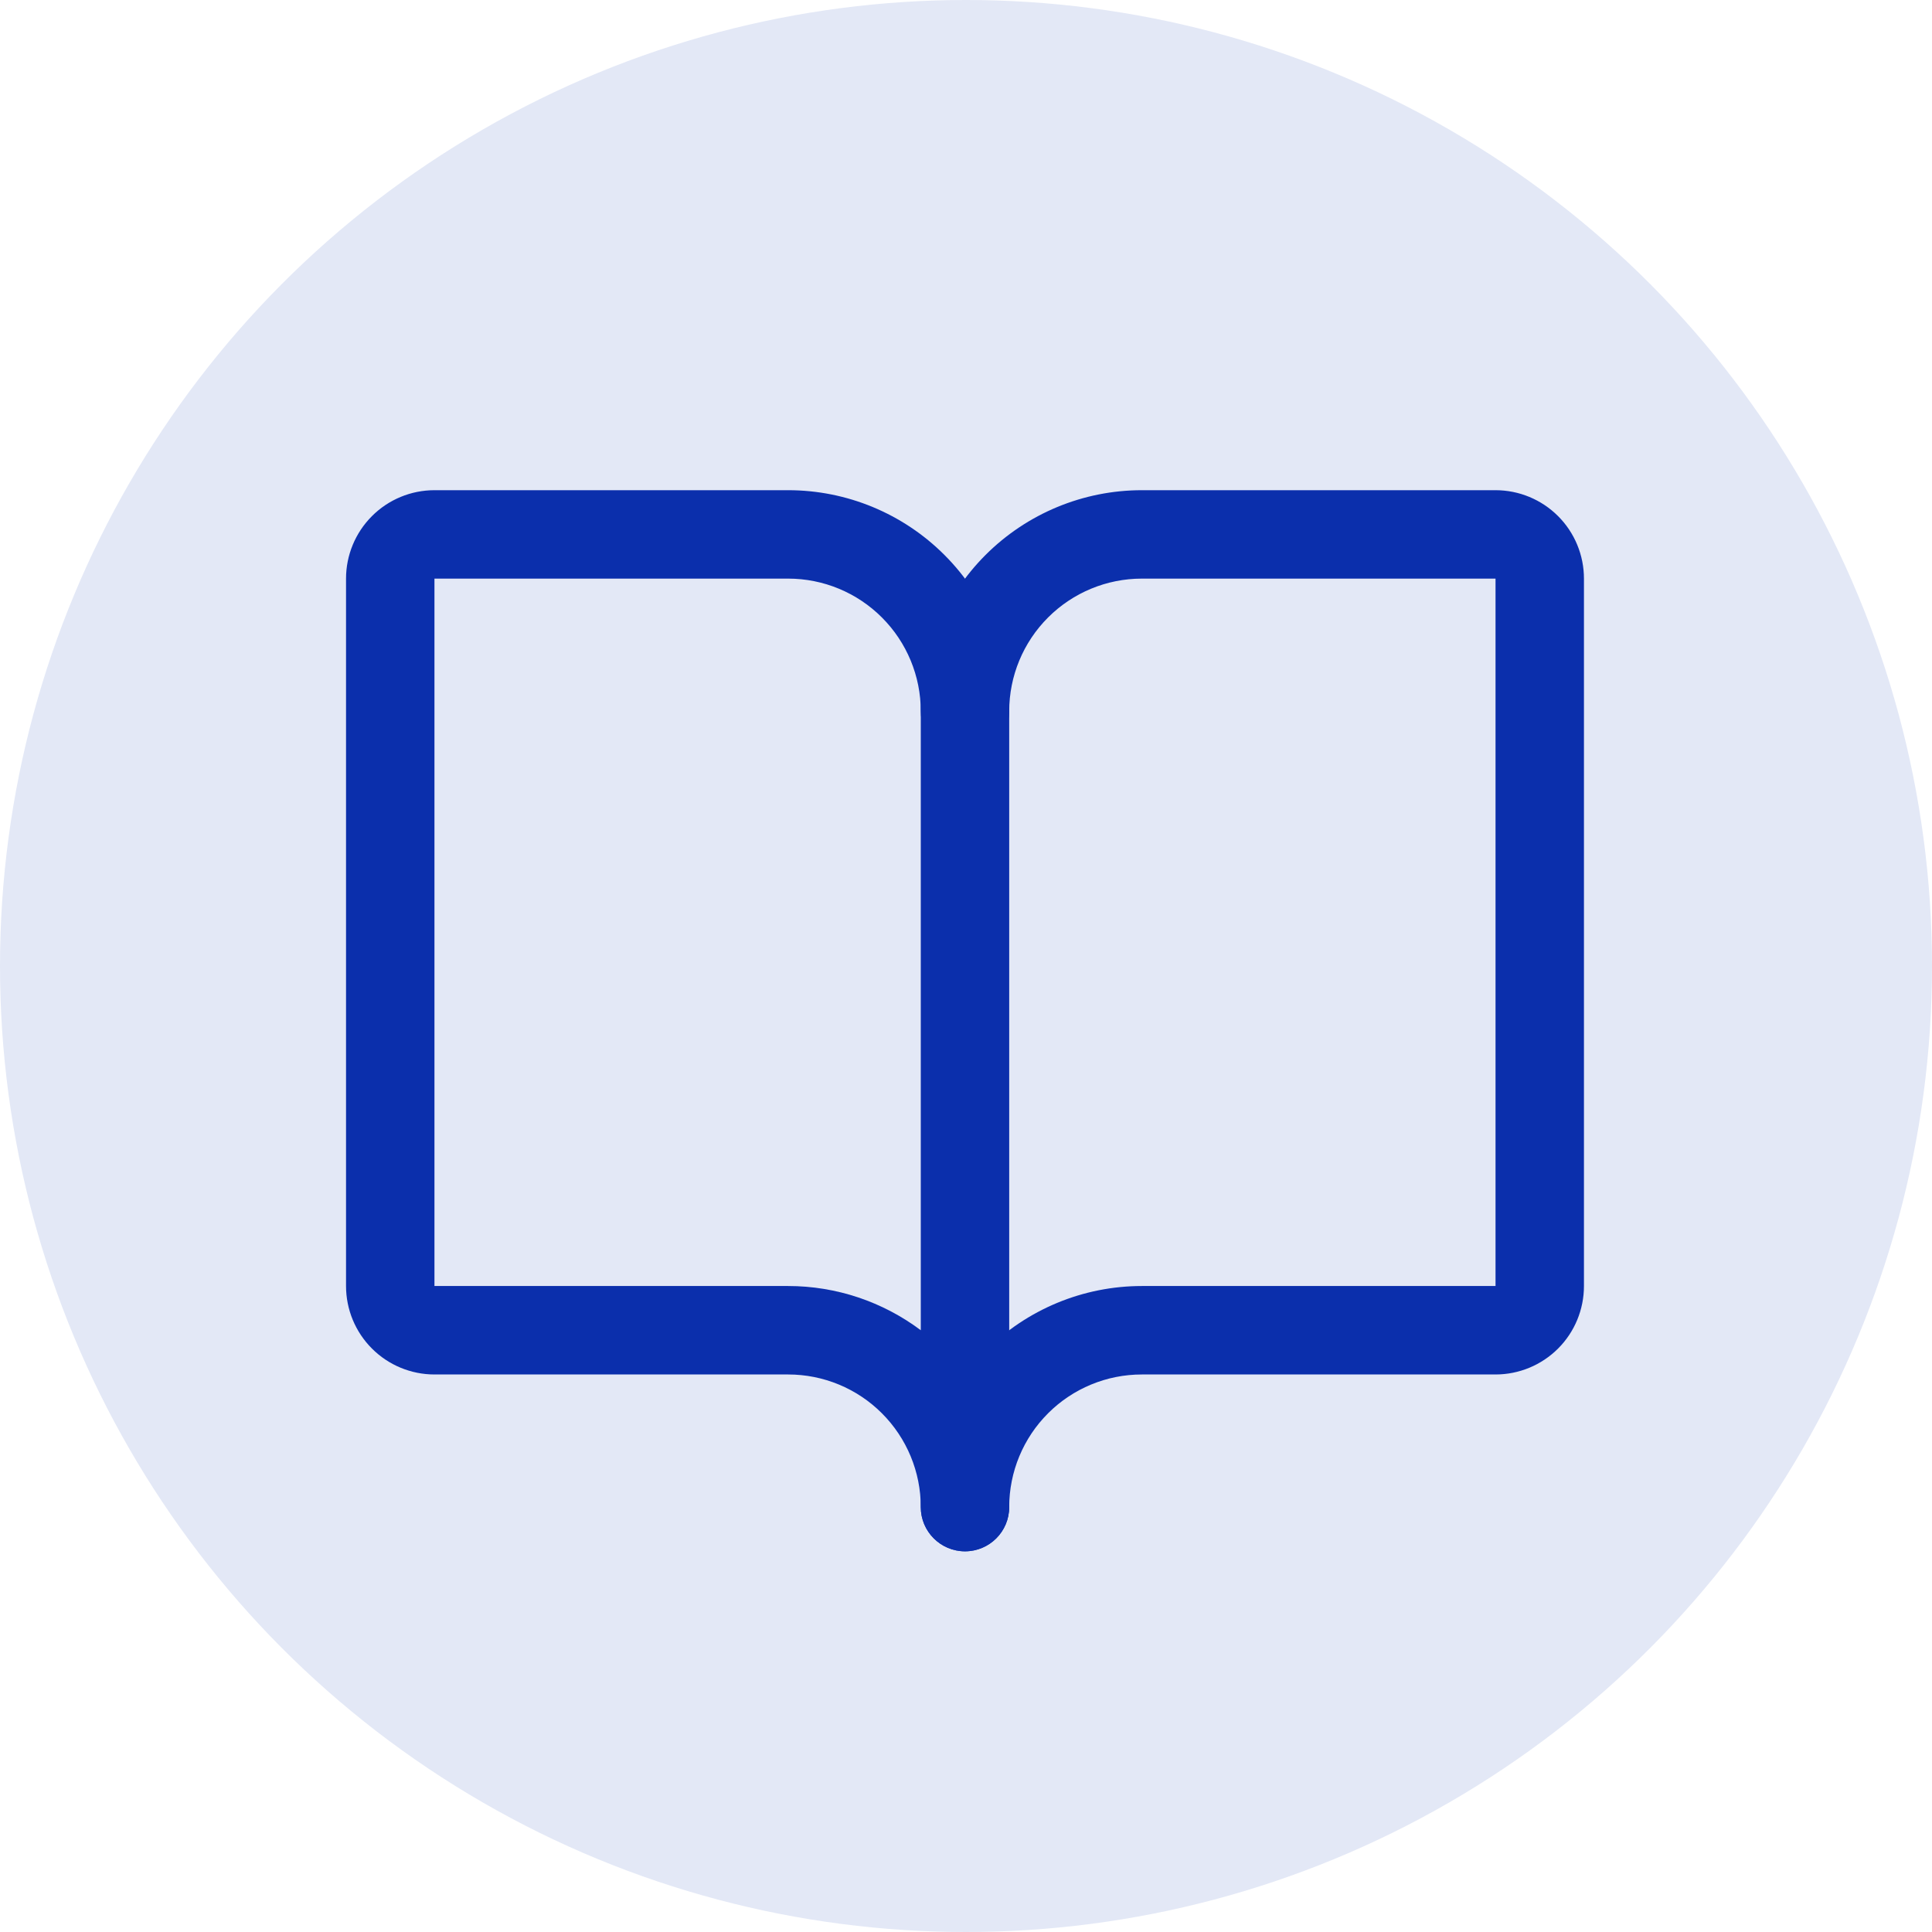
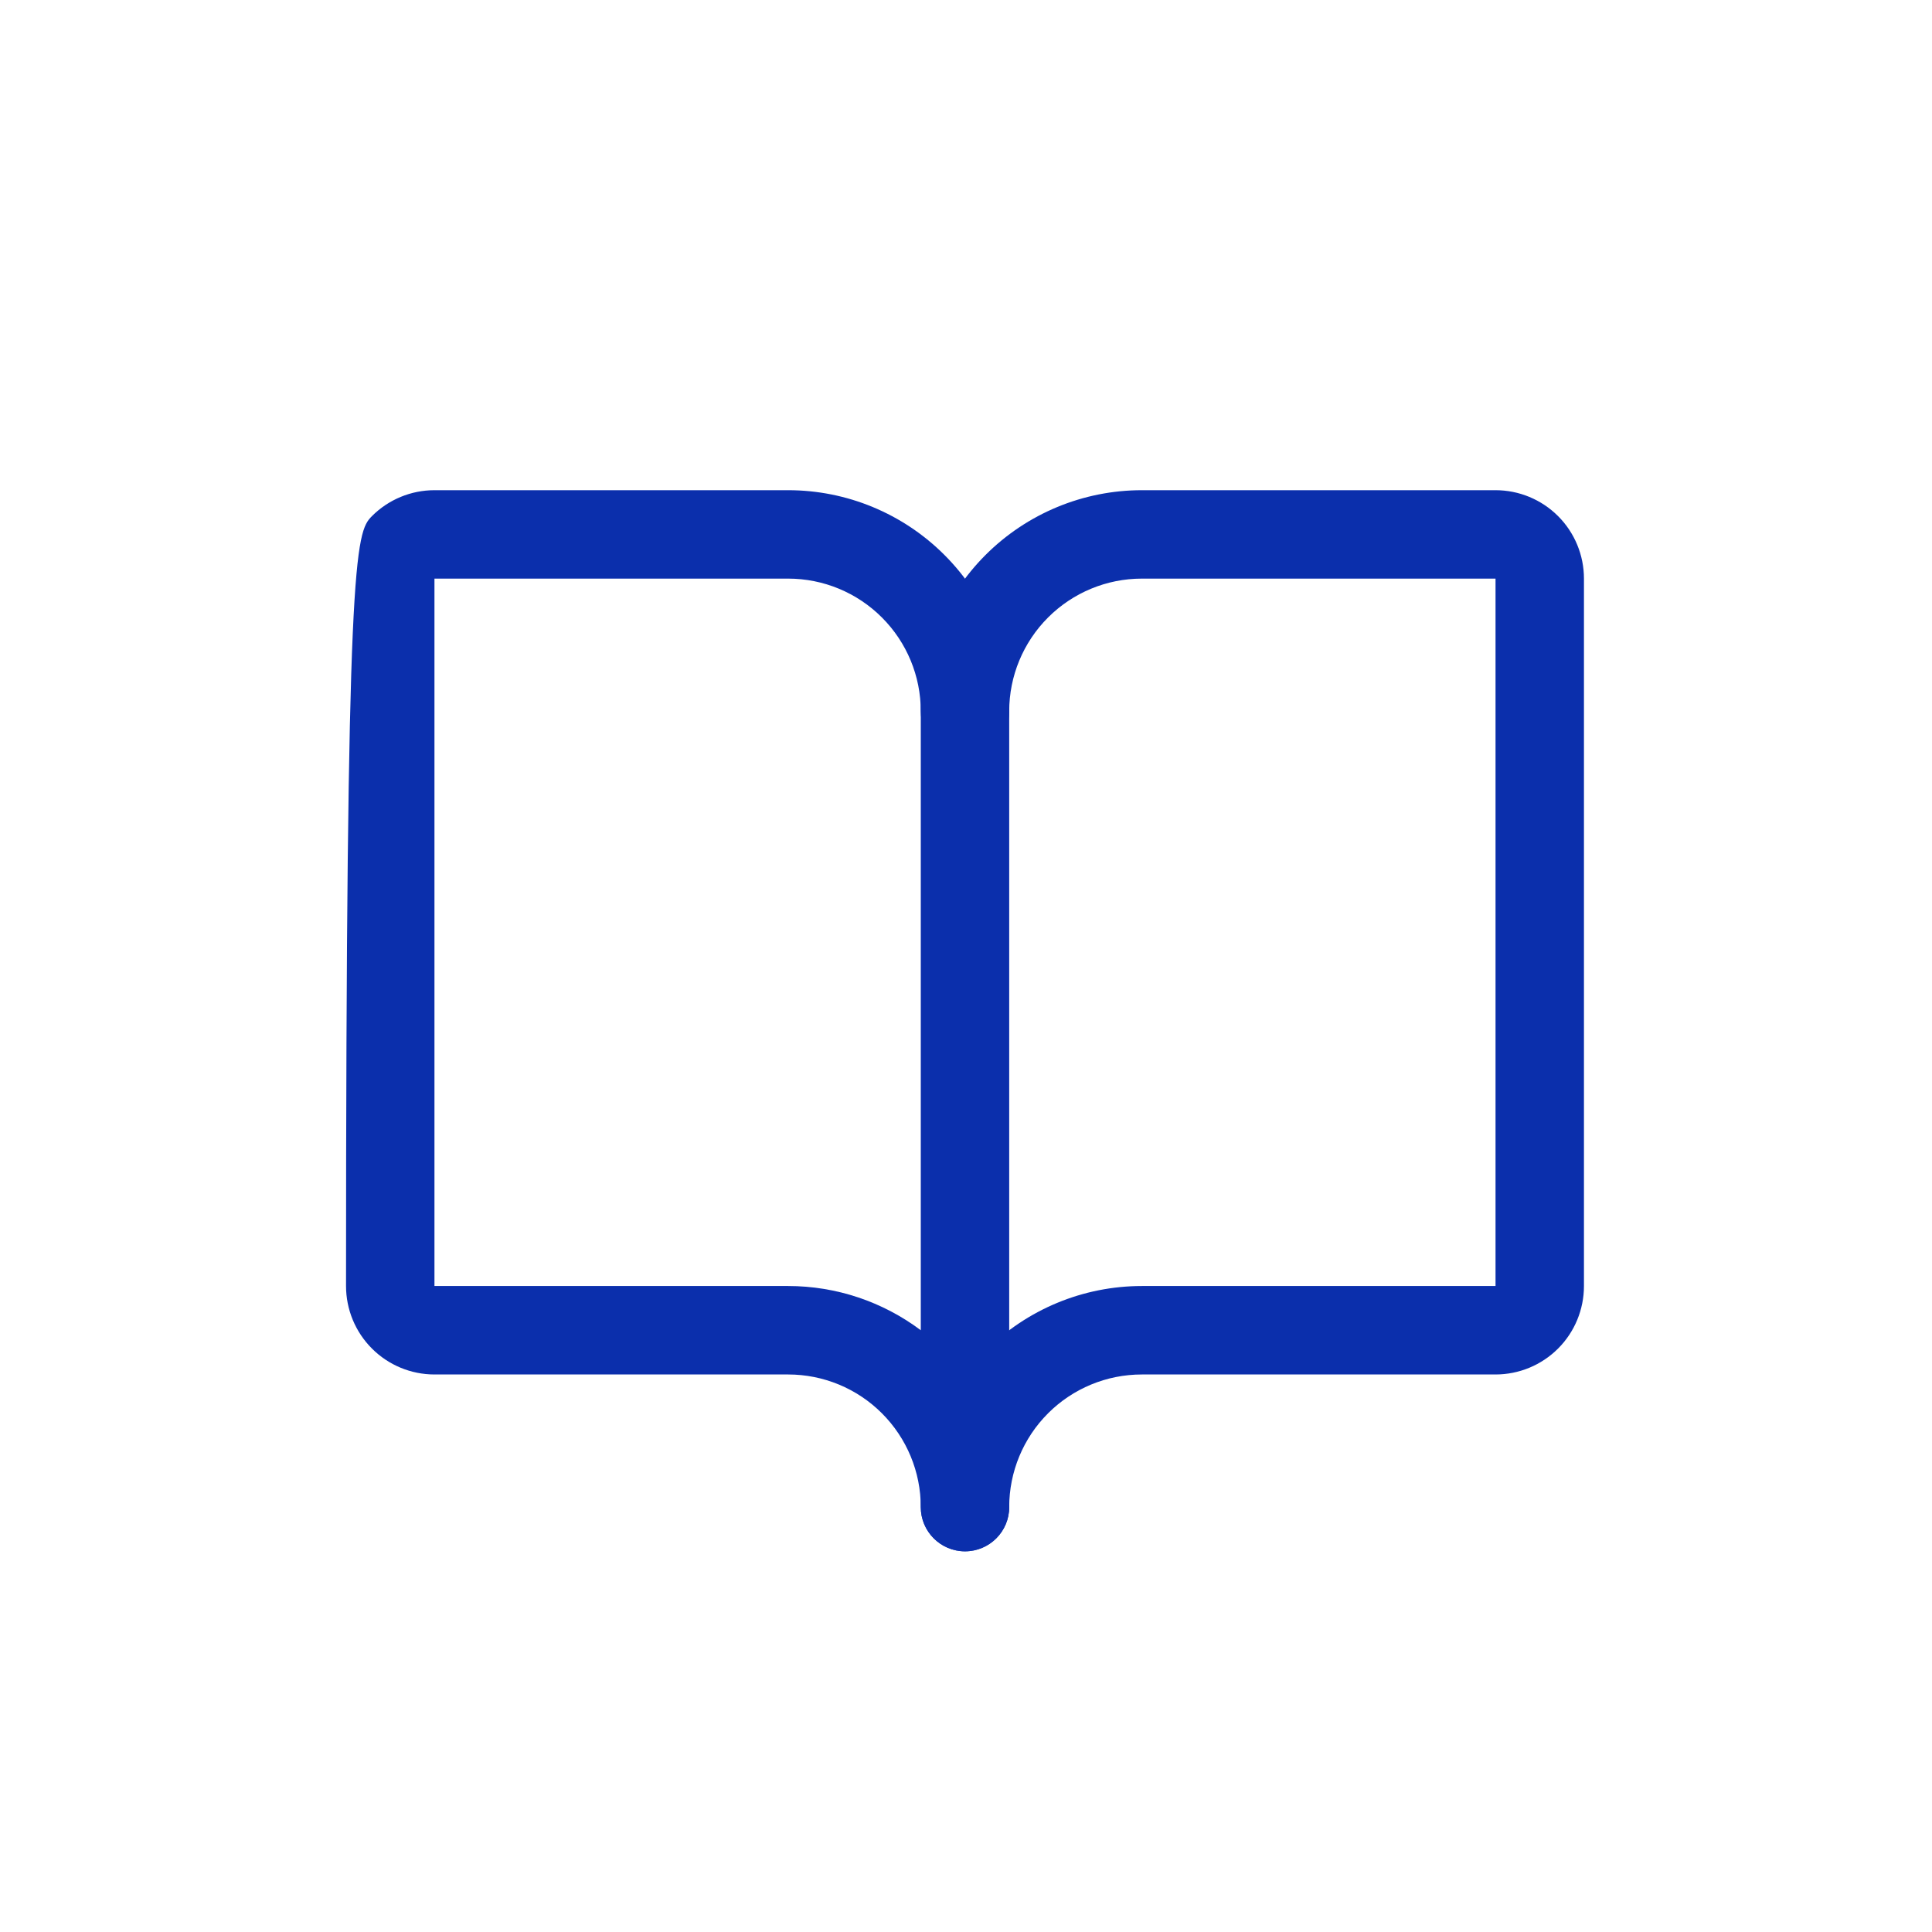
<svg xmlns="http://www.w3.org/2000/svg" width="47" height="47" viewBox="0 0 47 47" fill="none">
-   <circle cx="23.5" cy="23.5" r="23.5" fill="#E3E8F6" />
  <path fill-rule="evenodd" clip-rule="evenodd" d="M27.778 14.076C26.922 14.076 26.102 14.416 25.496 15.022C24.891 15.627 24.551 16.447 24.551 17.303C24.551 17.897 24.07 18.379 23.476 18.379C22.882 18.379 22.4 17.897 22.4 17.303C22.4 15.877 22.967 14.509 23.975 13.501C24.984 12.492 26.352 11.925 27.778 11.925H36.382C36.953 11.925 37.5 12.152 37.904 12.556C38.307 12.959 38.533 13.506 38.533 14.076V31.285C38.533 31.856 38.307 32.403 37.904 32.806C37.5 33.21 36.953 33.437 36.382 33.437H27.778C26.922 33.437 26.102 33.776 25.496 34.382C24.891 34.987 24.551 35.807 24.551 36.663C24.551 37.257 24.07 37.739 23.476 37.739C22.882 37.739 22.4 37.257 22.4 36.663C22.4 35.237 22.967 33.869 23.975 32.861C24.984 31.852 26.352 31.285 27.778 31.285H36.382V14.076L27.778 14.076Z" fill="#0B2FAC" />
-   <path fill-rule="evenodd" clip-rule="evenodd" d="M9.048 12.556C9.451 12.152 9.999 11.925 10.569 11.925H19.174C20.6 11.925 21.968 12.492 22.976 13.501C23.985 14.509 24.551 15.877 24.551 17.303V36.663C24.551 37.257 24.07 37.739 23.476 37.739C22.882 37.739 22.4 37.257 22.4 36.663C22.4 35.807 22.06 34.987 21.455 34.382C20.85 33.776 20.029 33.437 19.174 33.437H10.569C9.999 33.437 9.451 33.21 9.048 32.806C8.645 32.403 8.418 31.856 8.418 31.285V14.076C8.418 13.506 8.645 12.959 9.048 12.556ZM22.4 32.361V17.303C22.4 16.447 22.06 15.627 21.455 15.022C20.85 14.416 20.029 14.076 19.174 14.076L10.569 14.076V31.285H19.174C20.344 31.285 21.475 31.667 22.4 32.361Z" fill="#0B2FAC" />
+   <path fill-rule="evenodd" clip-rule="evenodd" d="M9.048 12.556C9.451 12.152 9.999 11.925 10.569 11.925H19.174C20.6 11.925 21.968 12.492 22.976 13.501C23.985 14.509 24.551 15.877 24.551 17.303V36.663C24.551 37.257 24.07 37.739 23.476 37.739C22.882 37.739 22.4 37.257 22.4 36.663C22.4 35.807 22.06 34.987 21.455 34.382C20.85 33.776 20.029 33.437 19.174 33.437H10.569C9.999 33.437 9.451 33.21 9.048 32.806C8.645 32.403 8.418 31.856 8.418 31.285C8.418 13.506 8.645 12.959 9.048 12.556ZM22.4 32.361V17.303C22.4 16.447 22.06 15.627 21.455 15.022C20.85 14.416 20.029 14.076 19.174 14.076L10.569 14.076V31.285H19.174C20.344 31.285 21.475 31.667 22.4 32.361Z" fill="#0B2FAC" />
</svg>